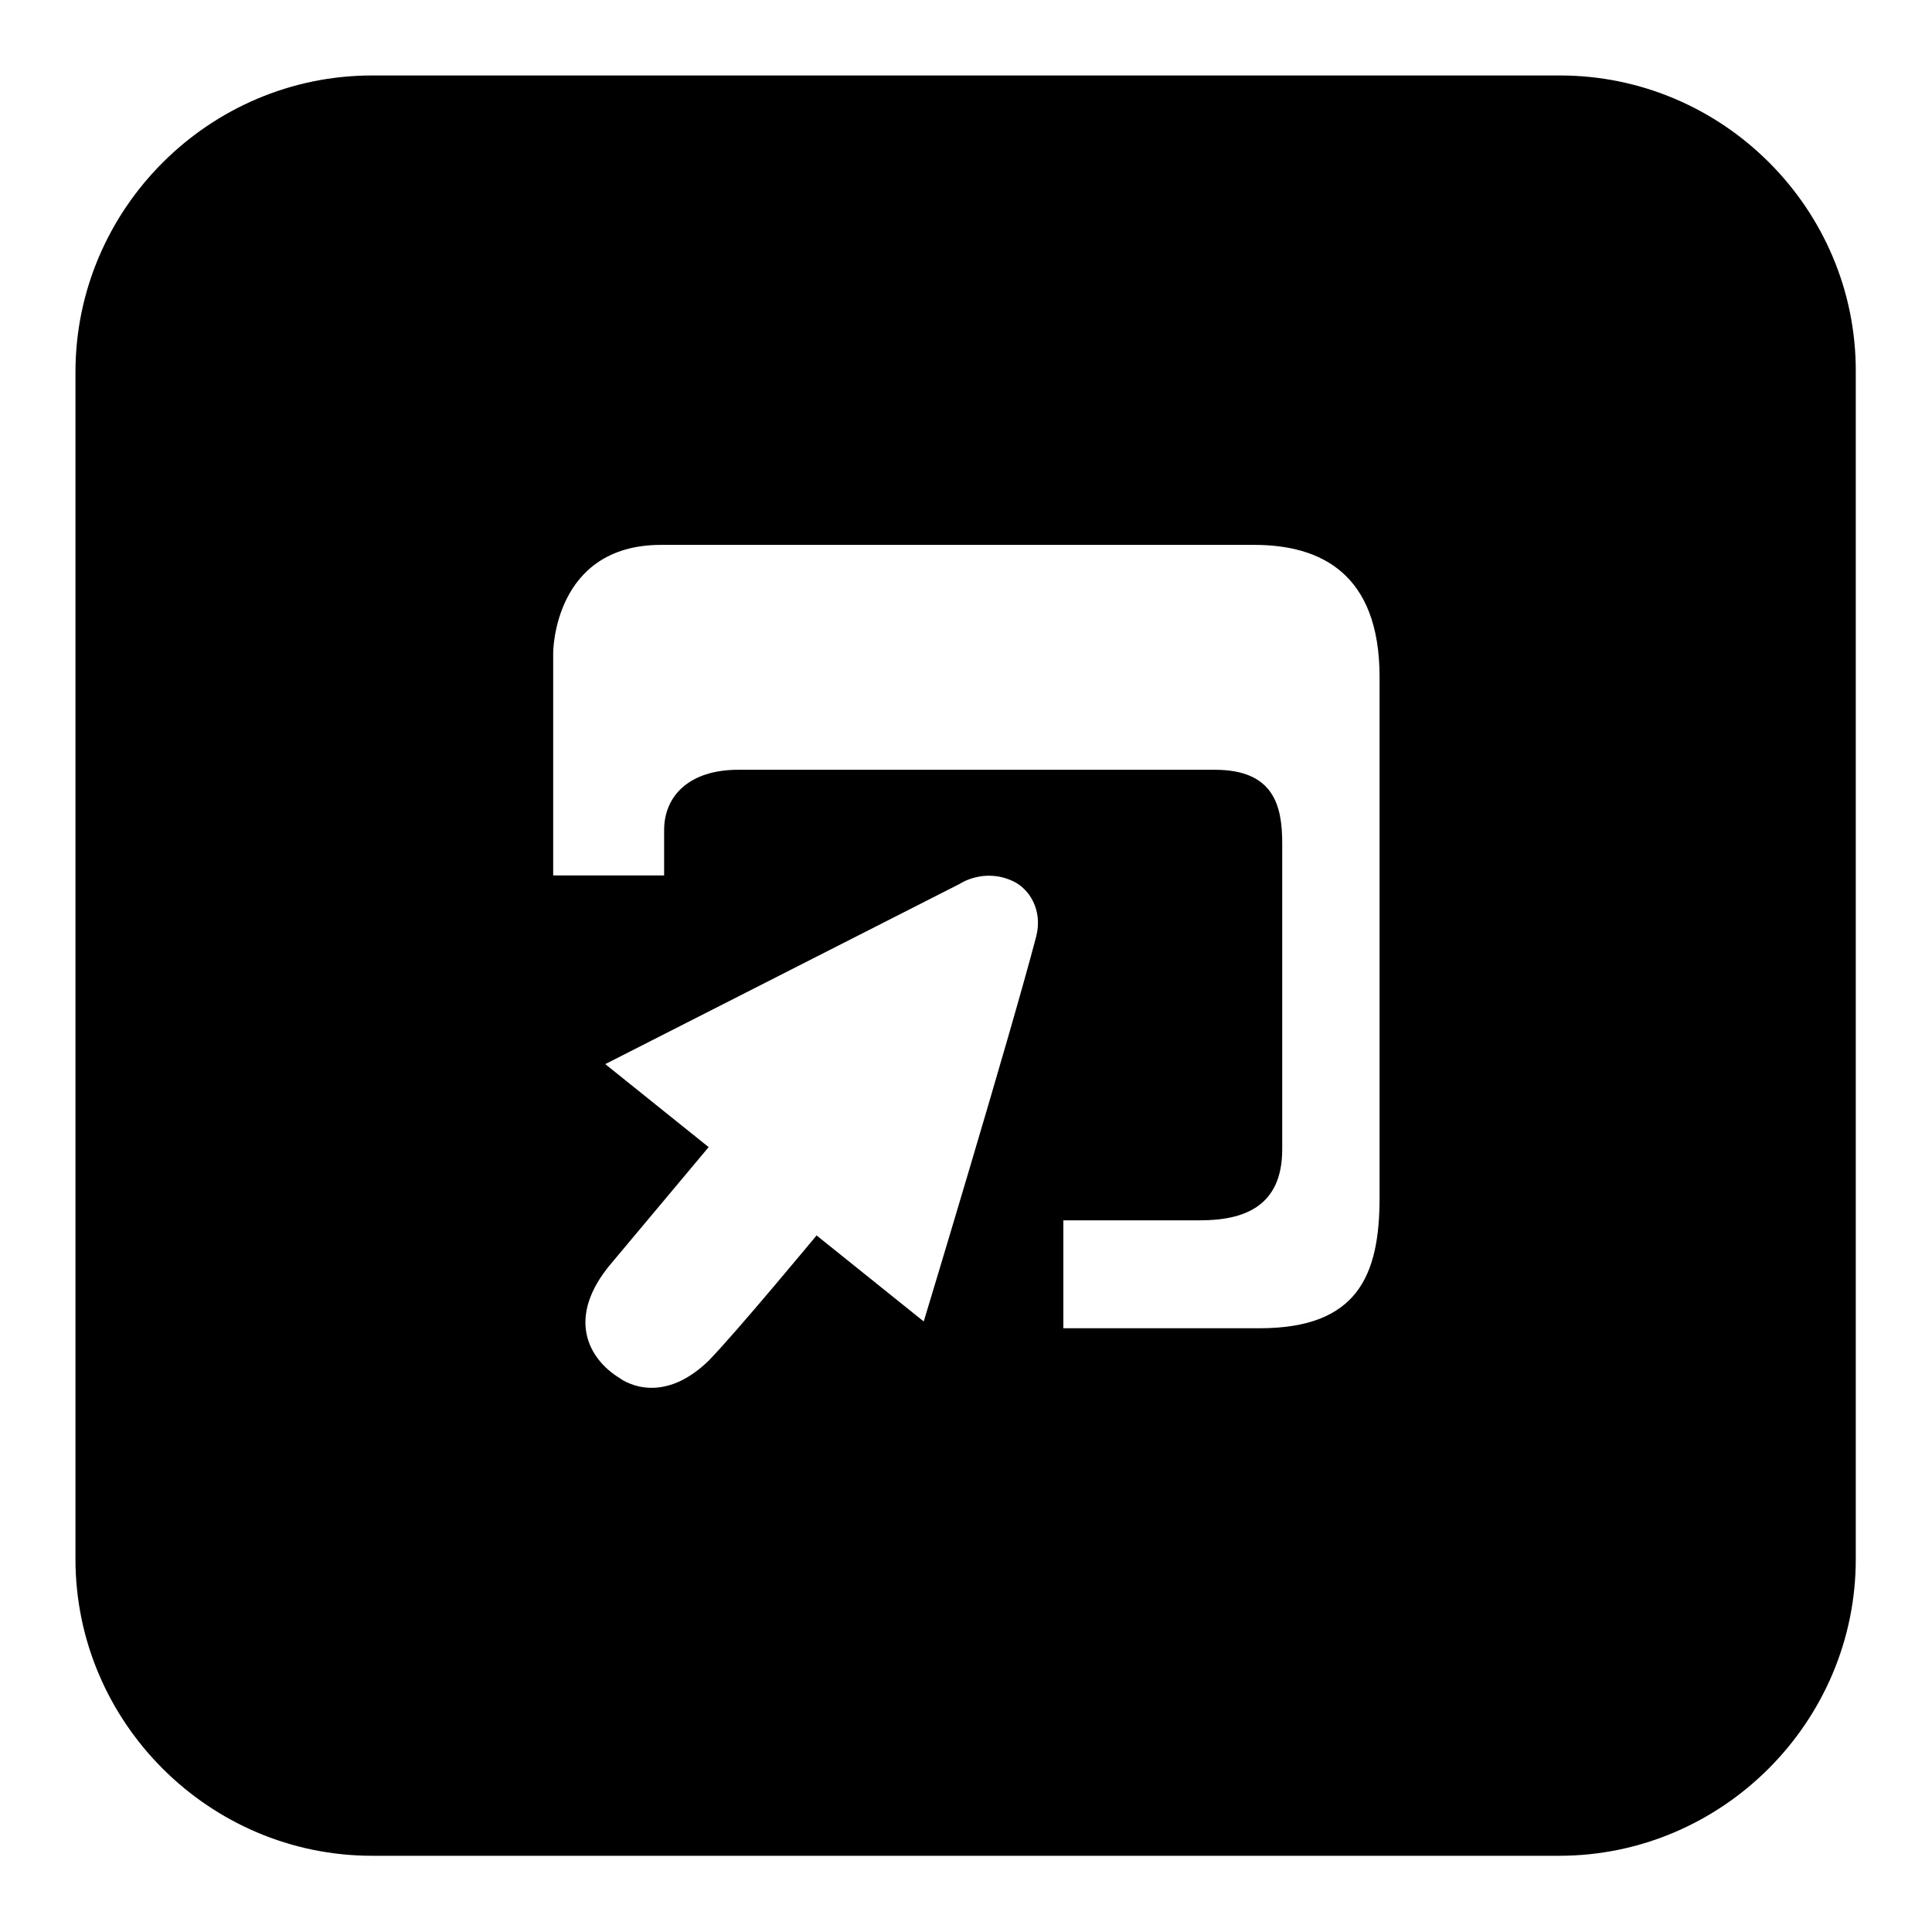
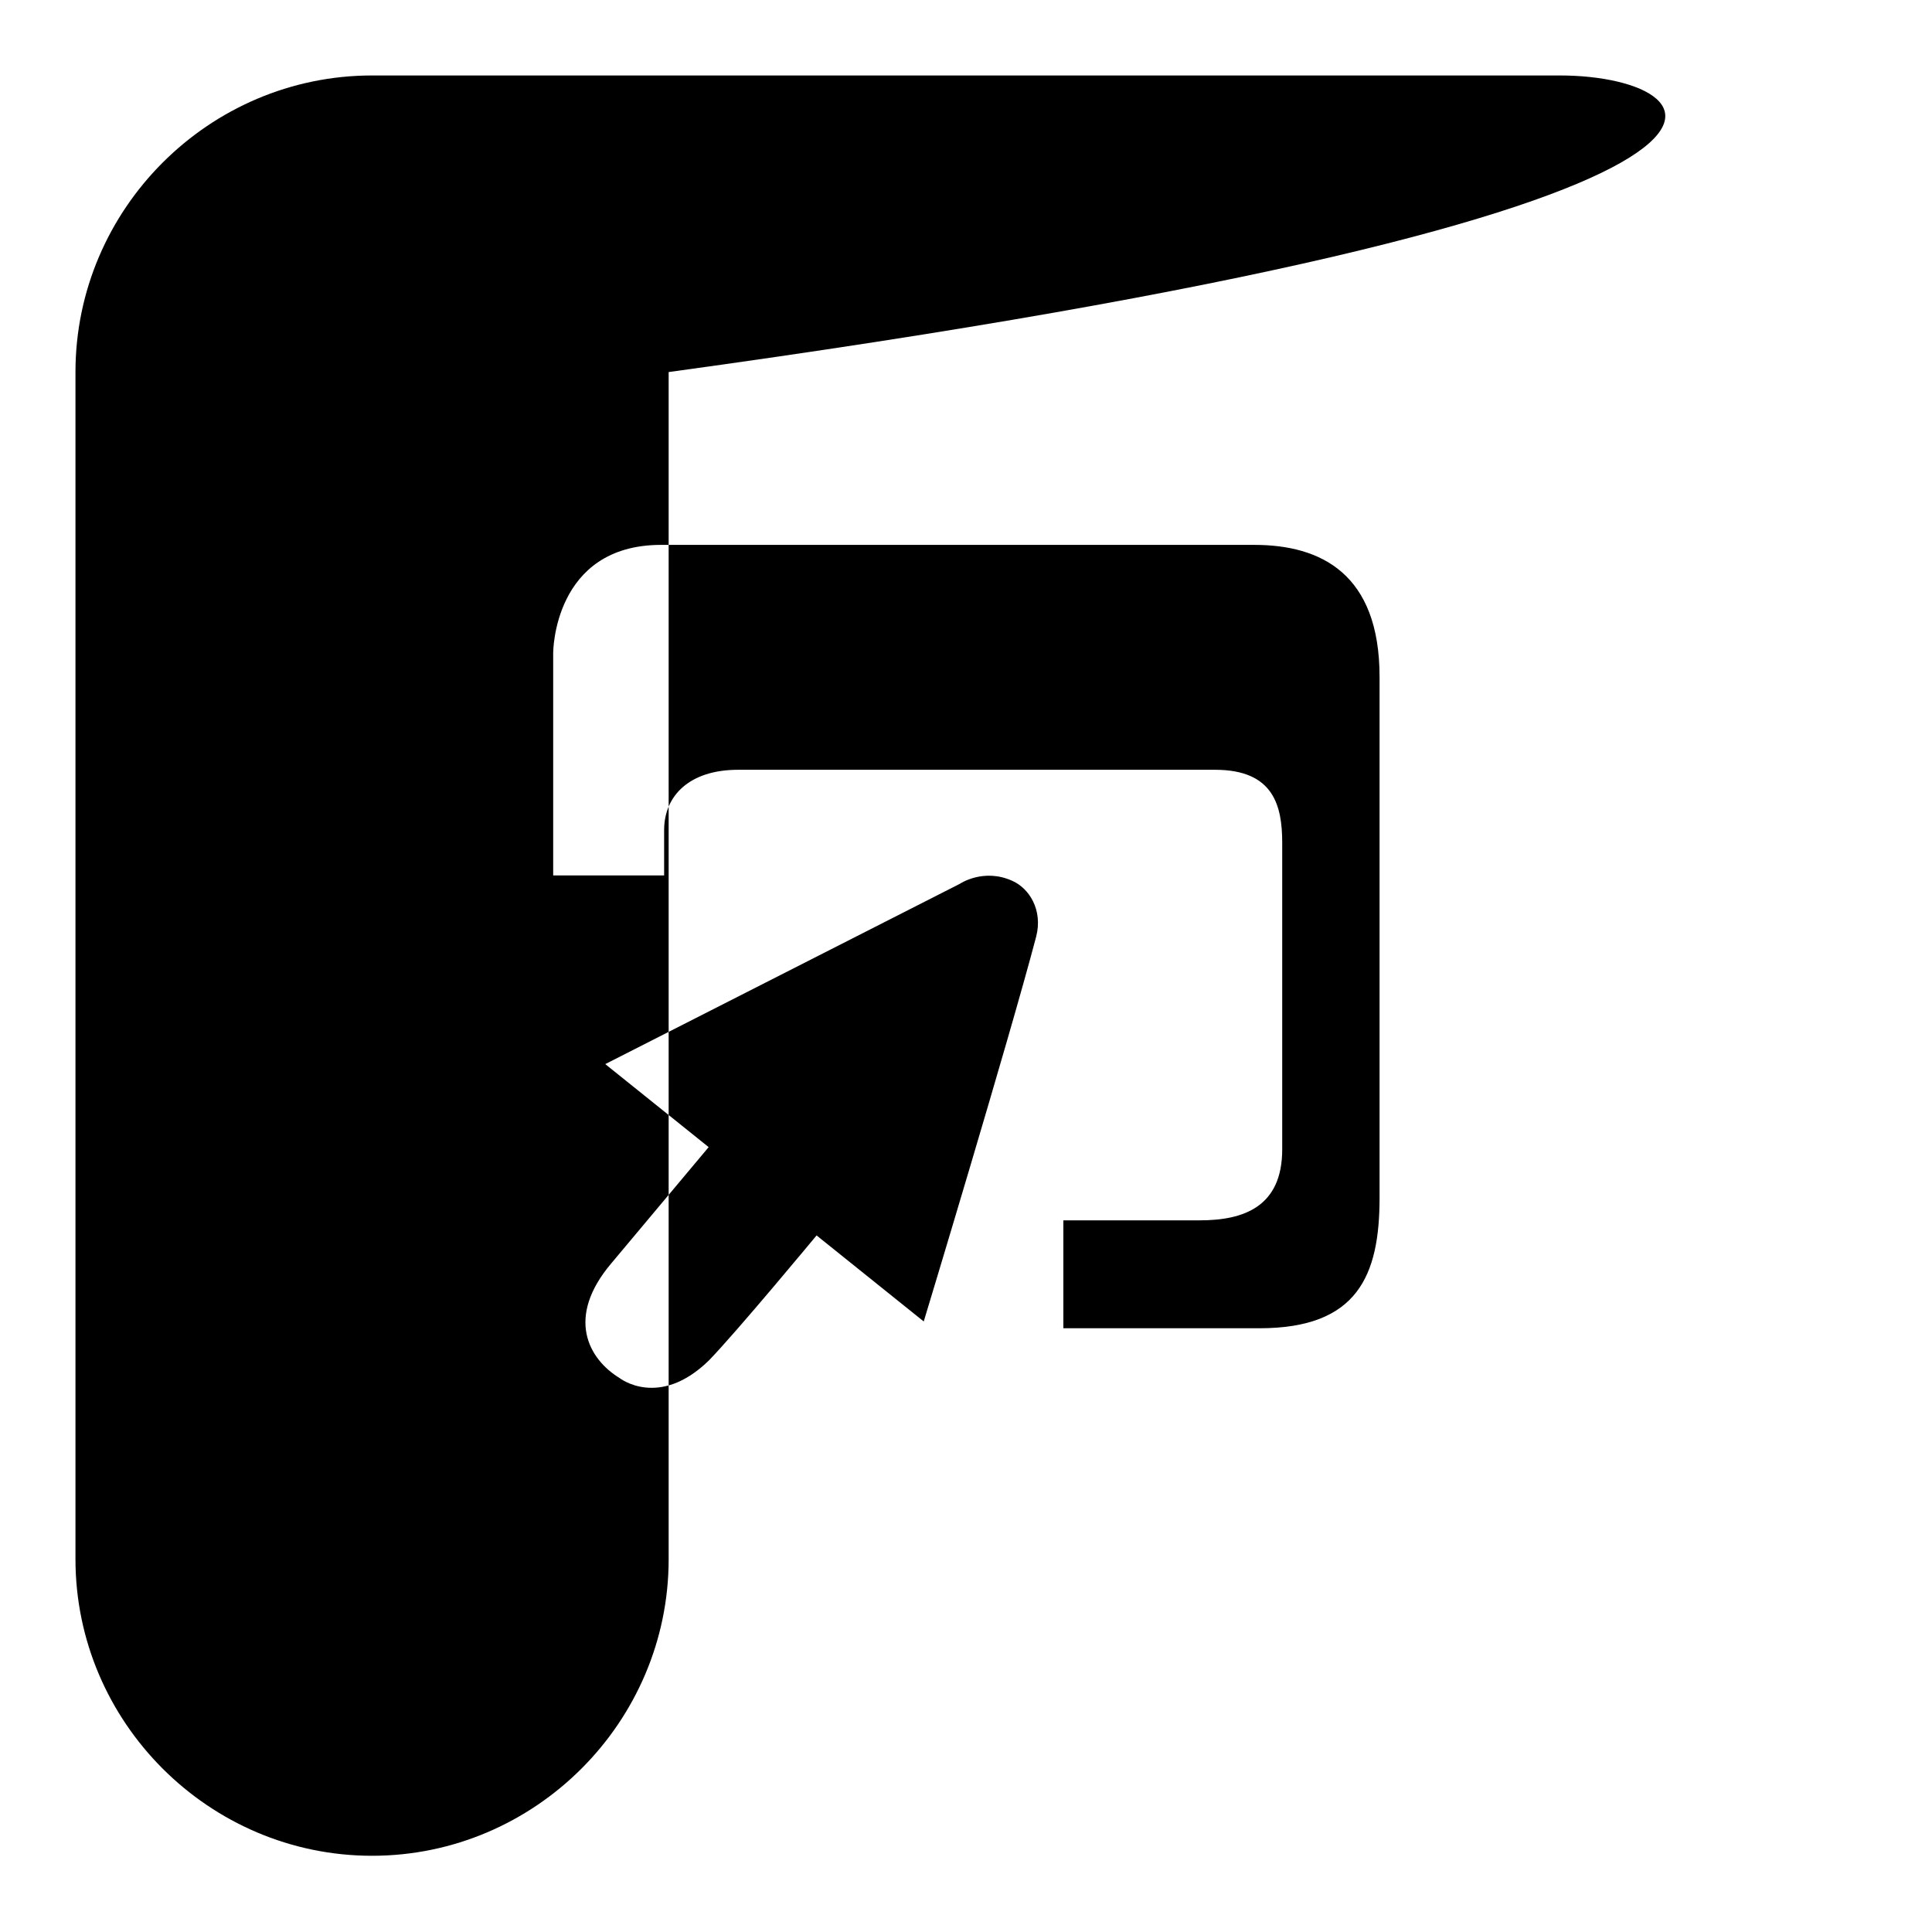
<svg xmlns="http://www.w3.org/2000/svg" version="1.1" x="0px" y="0px" viewBox="0 0 256 256" enable-background="new 0 0 256 256" xml:space="preserve">
  <g>
-     <path fill="#000000" d="M206.7,10H49.3C27.7,10,10,27.7,10,49.3v157.3c0,21.6,17.7,39.3,39.3,39.3h157.3 c21.6,0,39.3-17.7,39.3-39.3V49.3C246,27.7,228.3,10,206.7,10z M82.1,182.6c-4.1-2.5-7.2-8-1.1-15.2L93.9,152l-13.7-11l47-23.9 c0,0,3.1-2.1,6.9-0.4c2.3,1,4.1,3.9,3.2,7.4c-3.6,13.7-14.9,51-14.9,51l-14.2-11.4c0,0-10.6,12.8-14.3,16.6 C87.3,186.7,82.1,182.6,82.1,182.6L82.1,182.6z M88,116H73.3V86.5c0,0,0-14.3,14.3-14.3h78.6c8.8,0,16.6,3.8,16.6,17.5v69 c0,10.3-2.9,17.3-15.9,17.3h-26v-14.3H159c5.8,0,10.9-1.8,10.9-9.4v-40.6c0-4.9-1.1-9.7-8.9-9.7H97.8c-6.4,0-9.8,3.4-9.8,8V116z" />
+     <path fill="#000000" d="M206.7,10H49.3C27.7,10,10,27.7,10,49.3v157.3c0,21.6,17.7,39.3,39.3,39.3c21.6,0,39.3-17.7,39.3-39.3V49.3C246,27.7,228.3,10,206.7,10z M82.1,182.6c-4.1-2.5-7.2-8-1.1-15.2L93.9,152l-13.7-11l47-23.9 c0,0,3.1-2.1,6.9-0.4c2.3,1,4.1,3.9,3.2,7.4c-3.6,13.7-14.9,51-14.9,51l-14.2-11.4c0,0-10.6,12.8-14.3,16.6 C87.3,186.7,82.1,182.6,82.1,182.6L82.1,182.6z M88,116H73.3V86.5c0,0,0-14.3,14.3-14.3h78.6c8.8,0,16.6,3.8,16.6,17.5v69 c0,10.3-2.9,17.3-15.9,17.3h-26v-14.3H159c5.8,0,10.9-1.8,10.9-9.4v-40.6c0-4.9-1.1-9.7-8.9-9.7H97.8c-6.4,0-9.8,3.4-9.8,8V116z" />
  </g>
</svg>